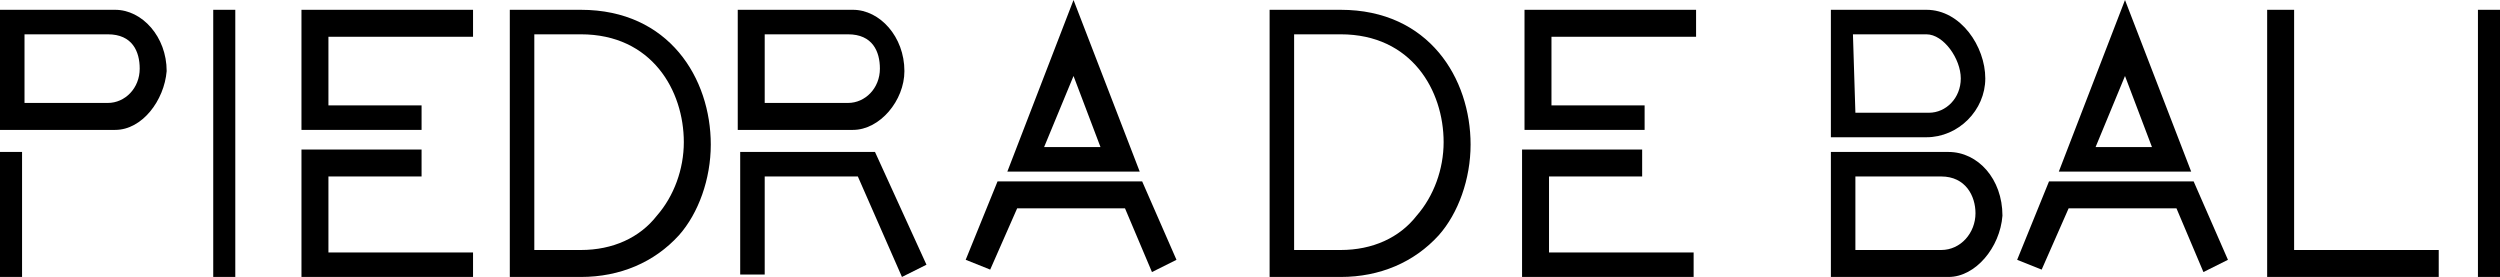
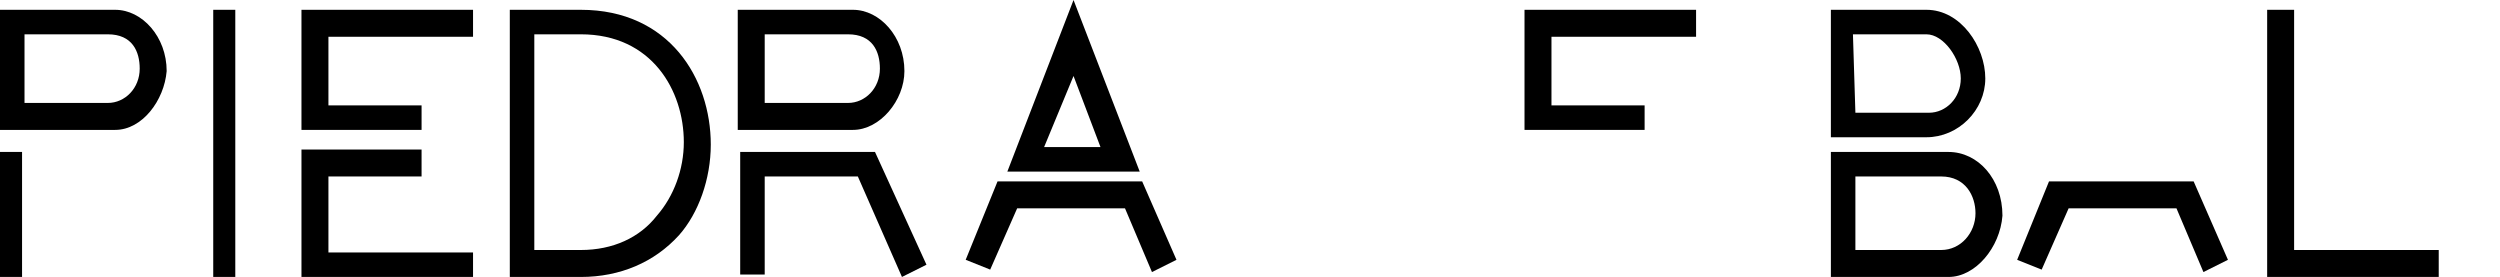
<svg xmlns="http://www.w3.org/2000/svg" version="1.1" id="Capa_1" x="0px" y="0px" viewBox="0 0 102 11.3" style="enable-background:new 0 0 102 11.3;" xml:space="preserve">
  <g>
    <path d="M81,3.2c0-1.3-1-2.8-2.4-2.8h-3.9v5.2h3.9C79.9,5.6,81,4.5,81,3.2z M78.7,4.6h-3l-0.1-3.2h3c0.7,0,1.4,1,1.4,1.8 S79.4,4.6,78.7,4.6z" />
    <path d="M79.5,6.2h-4.8v5.1h4.8c1.1,0,2.1-1.2,2.2-2.5C81.7,7.3,80.7,6.2,79.5,6.2z M80.6,8.7c0,0.8-0.6,1.5-1.4,1.5h-3.5v-3h3.5 C80.2,7.2,80.6,8,80.6,8.7z" />
    <path d="M4.7,0.4H0v4.9h4.7c1.1,0,2-1.2,2.1-2.4C6.8,1.5,5.8,0.4,4.7,0.4z M1,1.4h3.4c1,0,1.3,0.7,1.3,1.4c0,0.8-0.6,1.4-1.3,1.4H1 V1.4z" />
    <polygon points="13.4,7.2 17.2,7.2 17.2,6.1 12.3,6.1 12.3,11.3 19.3,11.3 19.3,10.3 13.4,10.3 " />
    <polygon points="12.3,5.3 17.2,5.3 17.2,4.3 13.4,4.3 13.4,1.5 19.3,1.5 19.3,0.4 12.3,0.4 " />
    <polygon points="62.2,5.3 67.1,5.3 67.1,4.3 63.3,4.3 63.3,1.5 69.2,1.5 69.2,0.4 62.2,0.4 " />
-     <polygon points="63.2,7.2 67,7.2 67,6.1 62.1,6.1 62.1,11.3 69.1,11.3 69.1,10.3 63.2,10.3 " />
    <rect y="6.2" width="0.9" height="5.1" />
    <rect x="8.7" y="0.4" width="0.9" height="10.9" />
    <path d="M36.9,2.9c0-1.4-1-2.5-2.1-2.5h-4.7v4.9h4.7C35.9,5.3,36.9,4.1,36.9,2.9z M31.2,1.4h3.4c1,0,1.3,0.7,1.3,1.4 c0,0.8-0.6,1.4-1.3,1.4h-3.4V1.4z" />
    <polygon points="30.2,6.2 30.2,11.2 31.2,11.2 31.2,7.2 35,7.2 36.8,11.3 37.8,10.8 35.7,6.2 " />
-     <path d="M54.7,0.4h-2.9v10.9h2.9c1.6,0,3-0.6,4-1.7C59.5,8.7,60,7.3,60,5.9C60,3.2,58.3,0.4,54.7,0.4z M52.8,1.4h1.9 c2.9,0,4.2,2.3,4.2,4.4c0,1.1-0.4,2.2-1.1,3c-0.7,0.9-1.8,1.4-3.1,1.4h-1.9V1.4z" />
    <polygon points="93.6,0.4 92.5,0.4 92.5,11.3 99.5,11.3 99.5,10.2 93.6,10.2 " />
-     <rect x="101.1" y="0.4" width="0.9" height="10.9" />
    <polygon points="83.6,7.4 82.3,10.6 83.3,11 84.4,8.5 88.8,8.5 89.9,11.1 90.9,10.6 89.5,7.4 " />
-     <path d="M86.7,0L84,7h5.4L86.7,0z M85.5,6l1.2-2.9L87.8,6H85.5z" />
    <polygon points="40.7,7.4 39.4,10.6 40.4,11 41.5,8.5 45.9,8.5 47,11.1 48,10.6 46.6,7.4 " />
    <path d="M43.8,0l-2.7,7h5.4L43.8,0z M42.6,6l1.2-2.9L44.9,6H42.6z" />
    <path d="M23.7,0.4h-2.9v10.9h2.9c1.6,0,3-0.6,4-1.7C28.5,8.7,29,7.3,29,5.9C29,3.2,27.3,0.4,23.7,0.4z M21.8,1.4h1.9 c2.9,0,4.2,2.3,4.2,4.4c0,1.1-0.4,2.2-1.1,3c-0.7,0.9-1.8,1.4-3.1,1.4h-1.9V1.4z" />
  </g>
</svg>